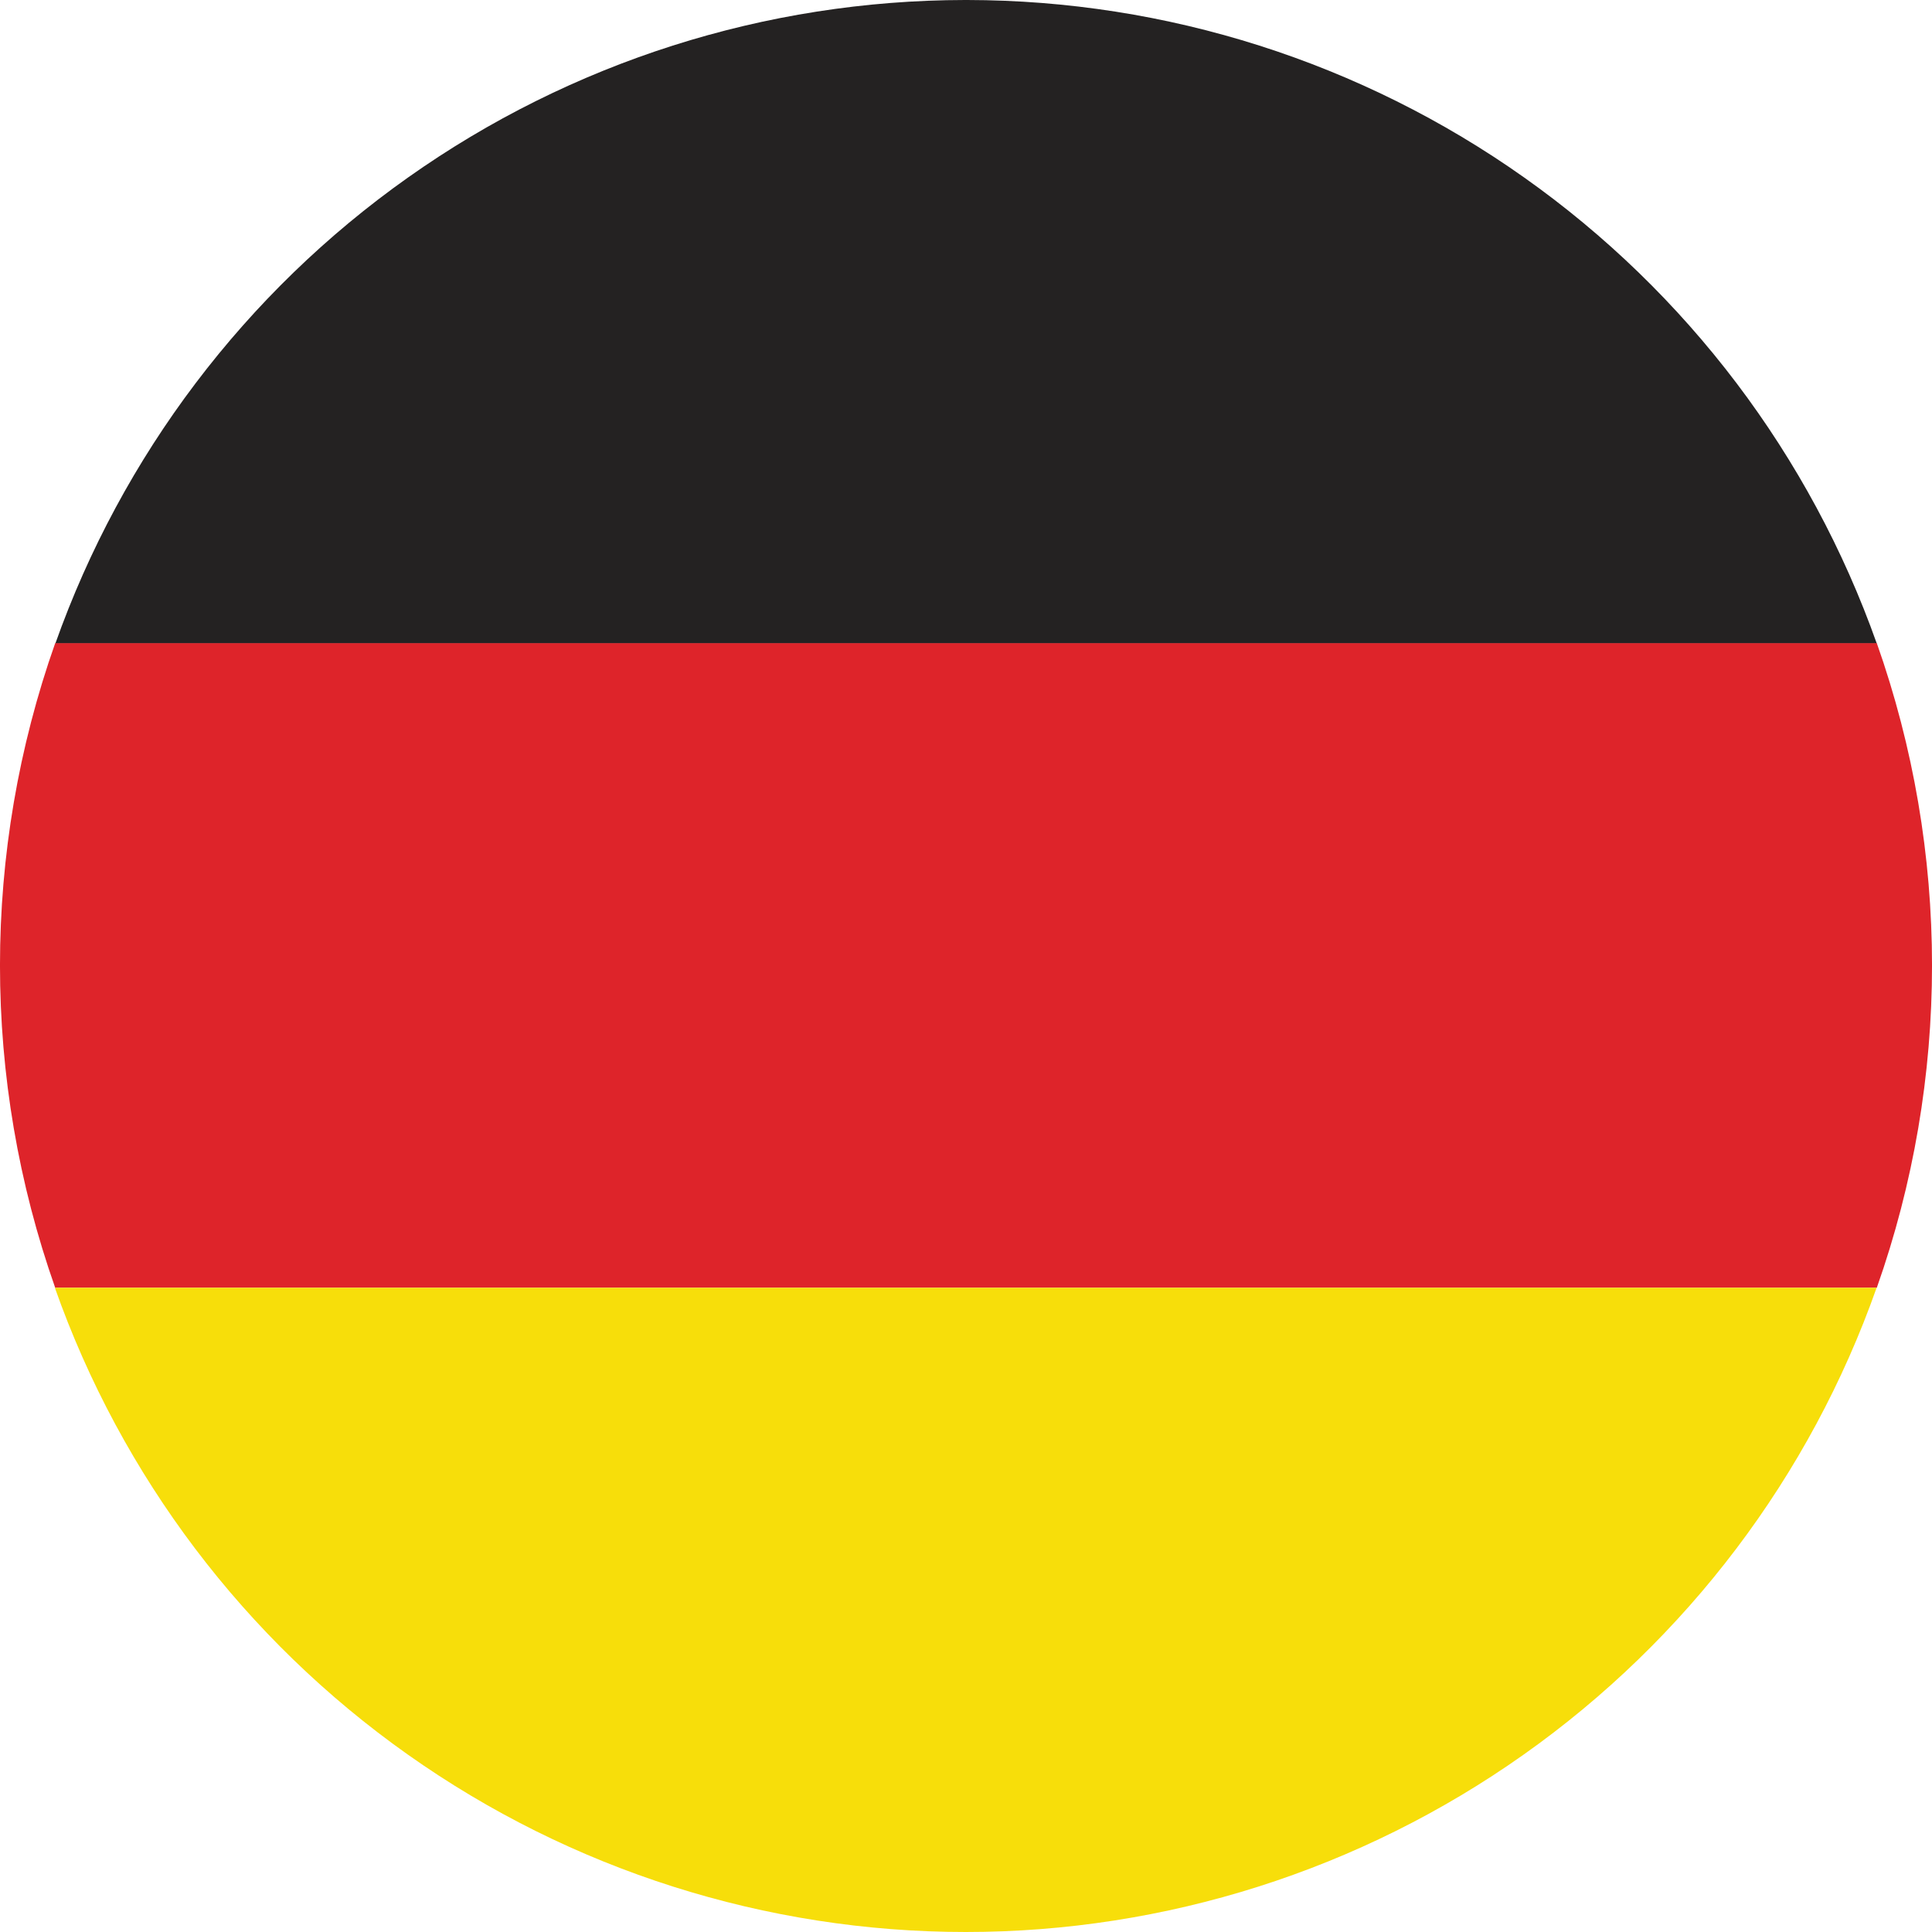
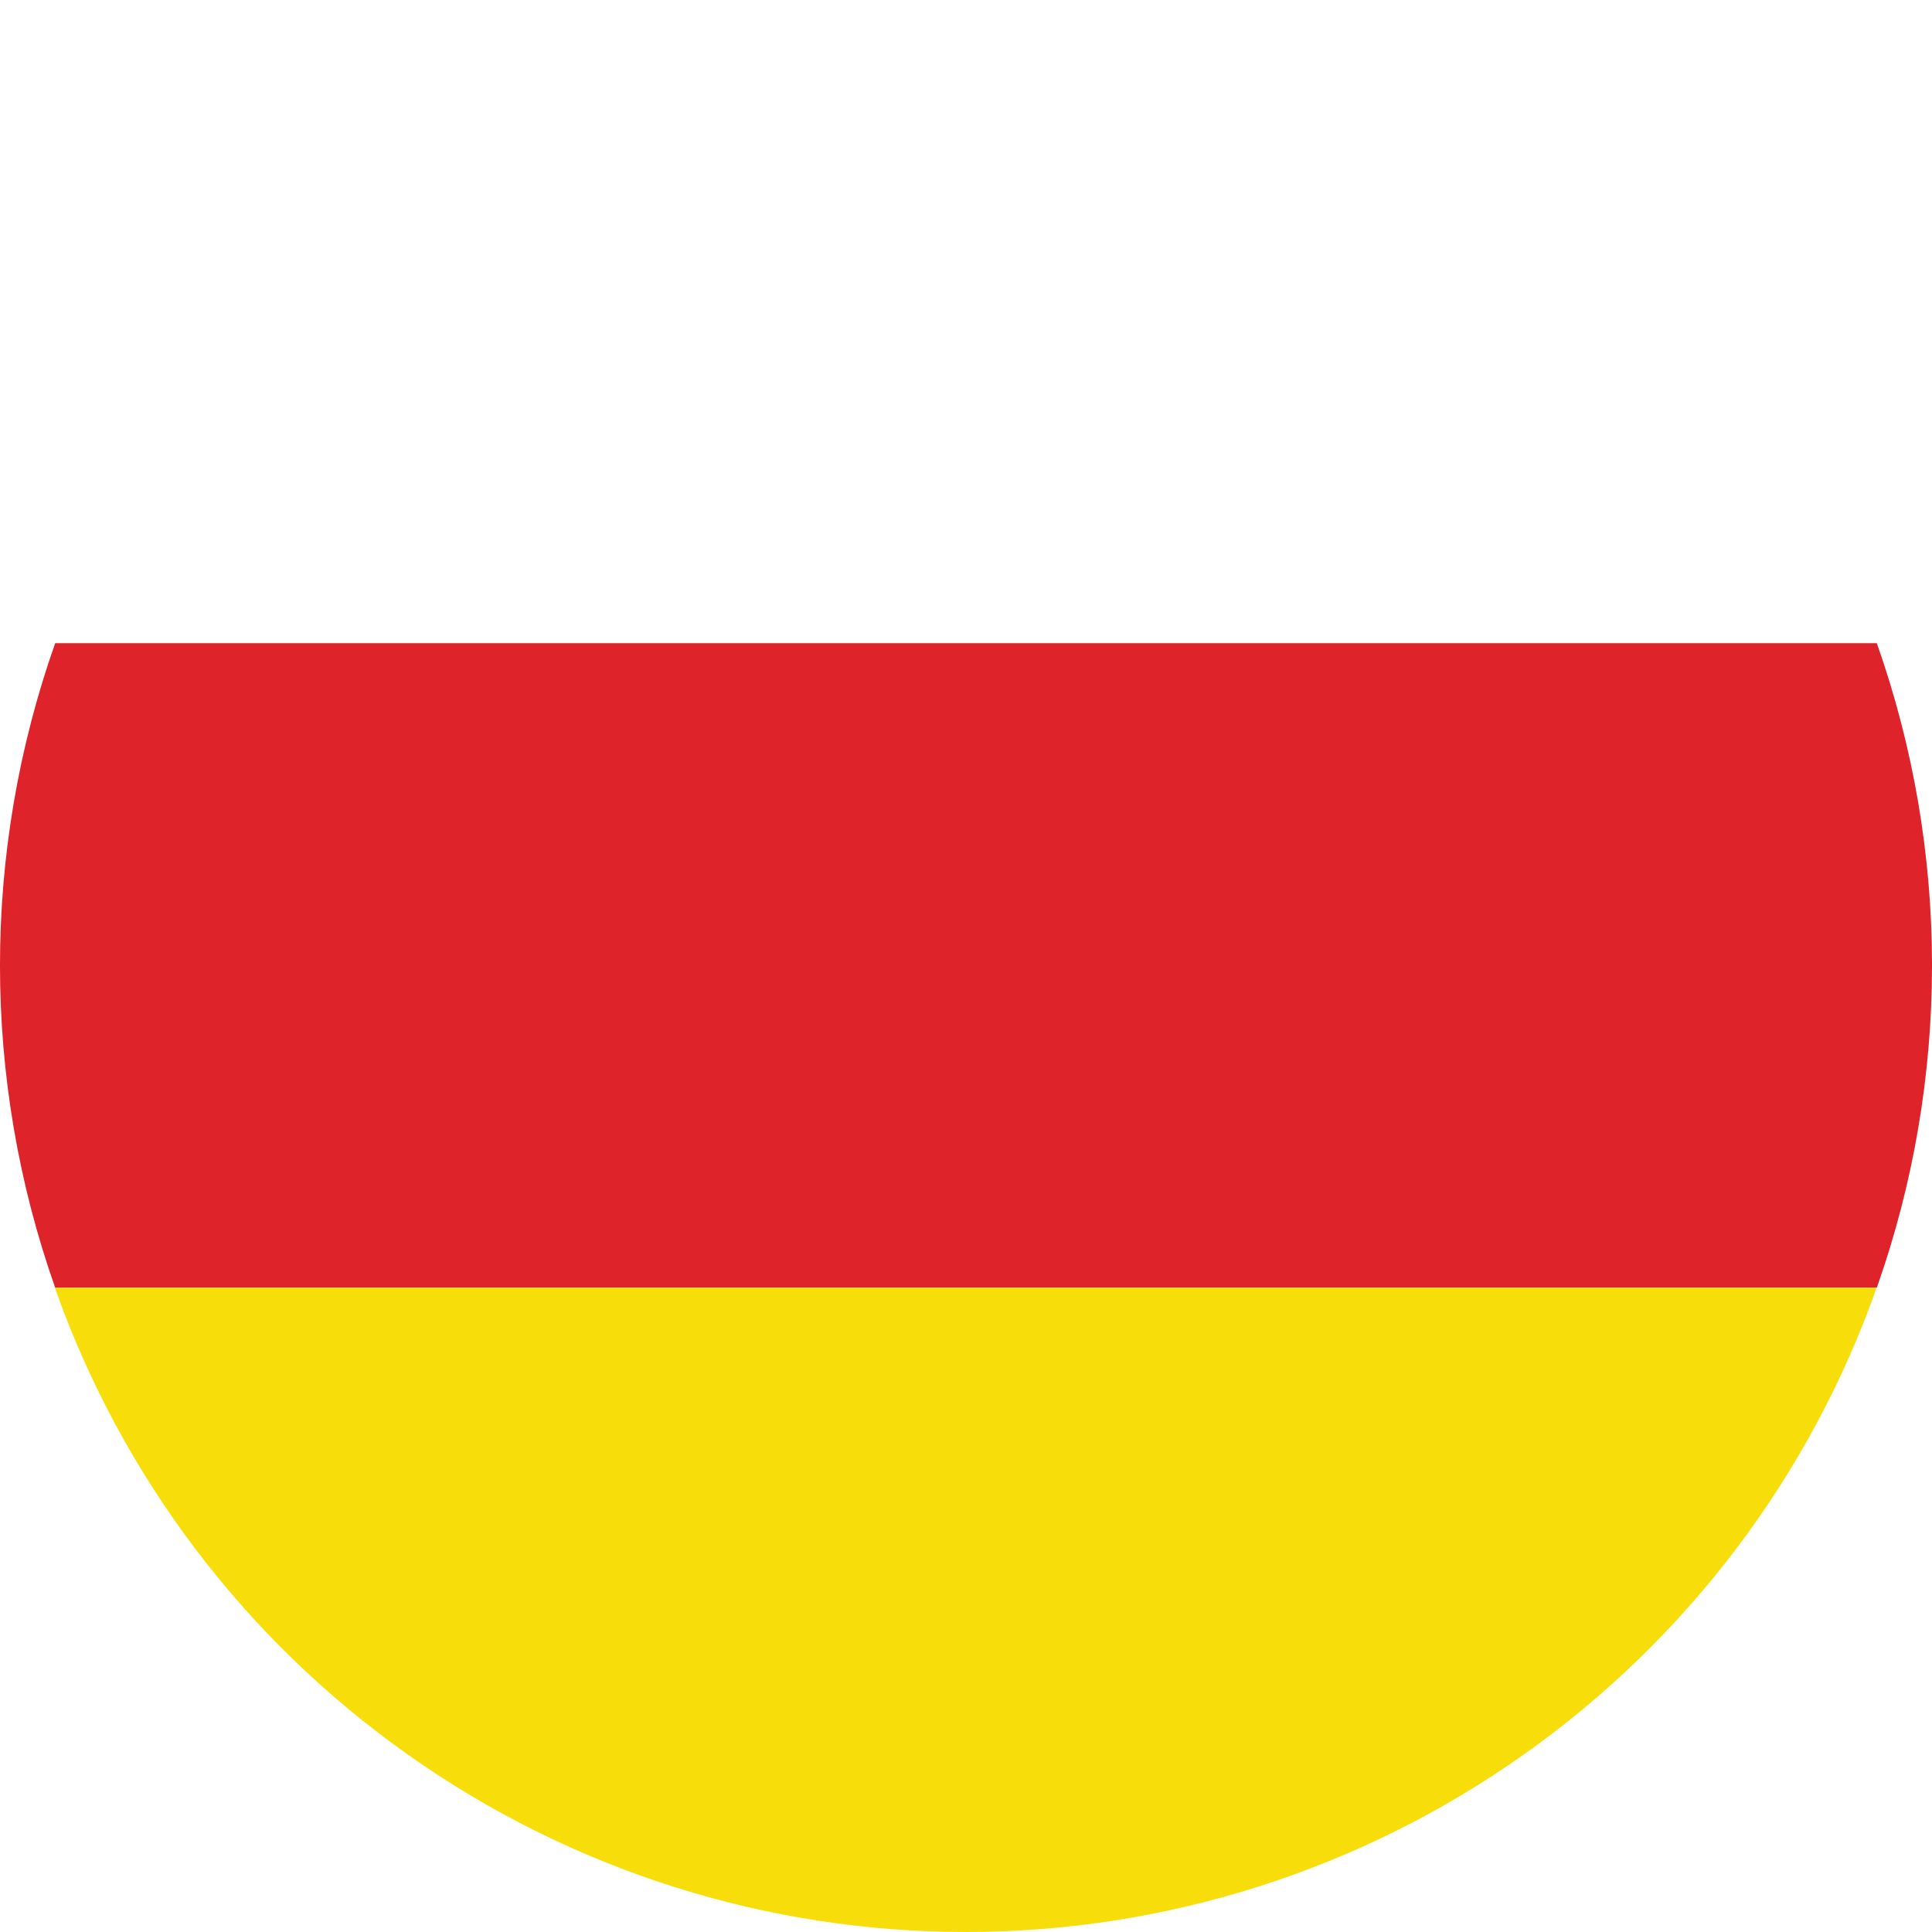
<svg xmlns="http://www.w3.org/2000/svg" width="30" height="30" viewBox="0 0 30 30" fill="none">
-   <path fill-rule="evenodd" clip-rule="evenodd" d="M0.859 9.994H29.143C28.109 7.074 26.196 4.545 23.667 2.756C21.138 0.966 18.117 0.004 15.018 0L14.984 0C11.886 0.004 8.865 0.966 6.336 2.756C3.807 4.545 1.894 7.074 0.859 9.994Z" fill="#242222" />
  <path fill-rule="evenodd" clip-rule="evenodd" d="M0.855 19.996H29.143C30.286 16.757 30.286 13.225 29.143 9.987H0.857C-0.286 13.225 -0.286 16.757 0.857 19.996H0.855Z" fill="#DE242A" />
  <path fill-rule="evenodd" clip-rule="evenodd" d="M29.14 19.996H0.852C1.885 22.922 3.8 25.455 6.334 27.246C8.867 29.038 11.893 30 14.996 30C18.099 30 21.125 29.038 23.658 27.246C26.192 25.455 28.107 22.922 29.14 19.996Z" fill="#F7DE0A" />
</svg>